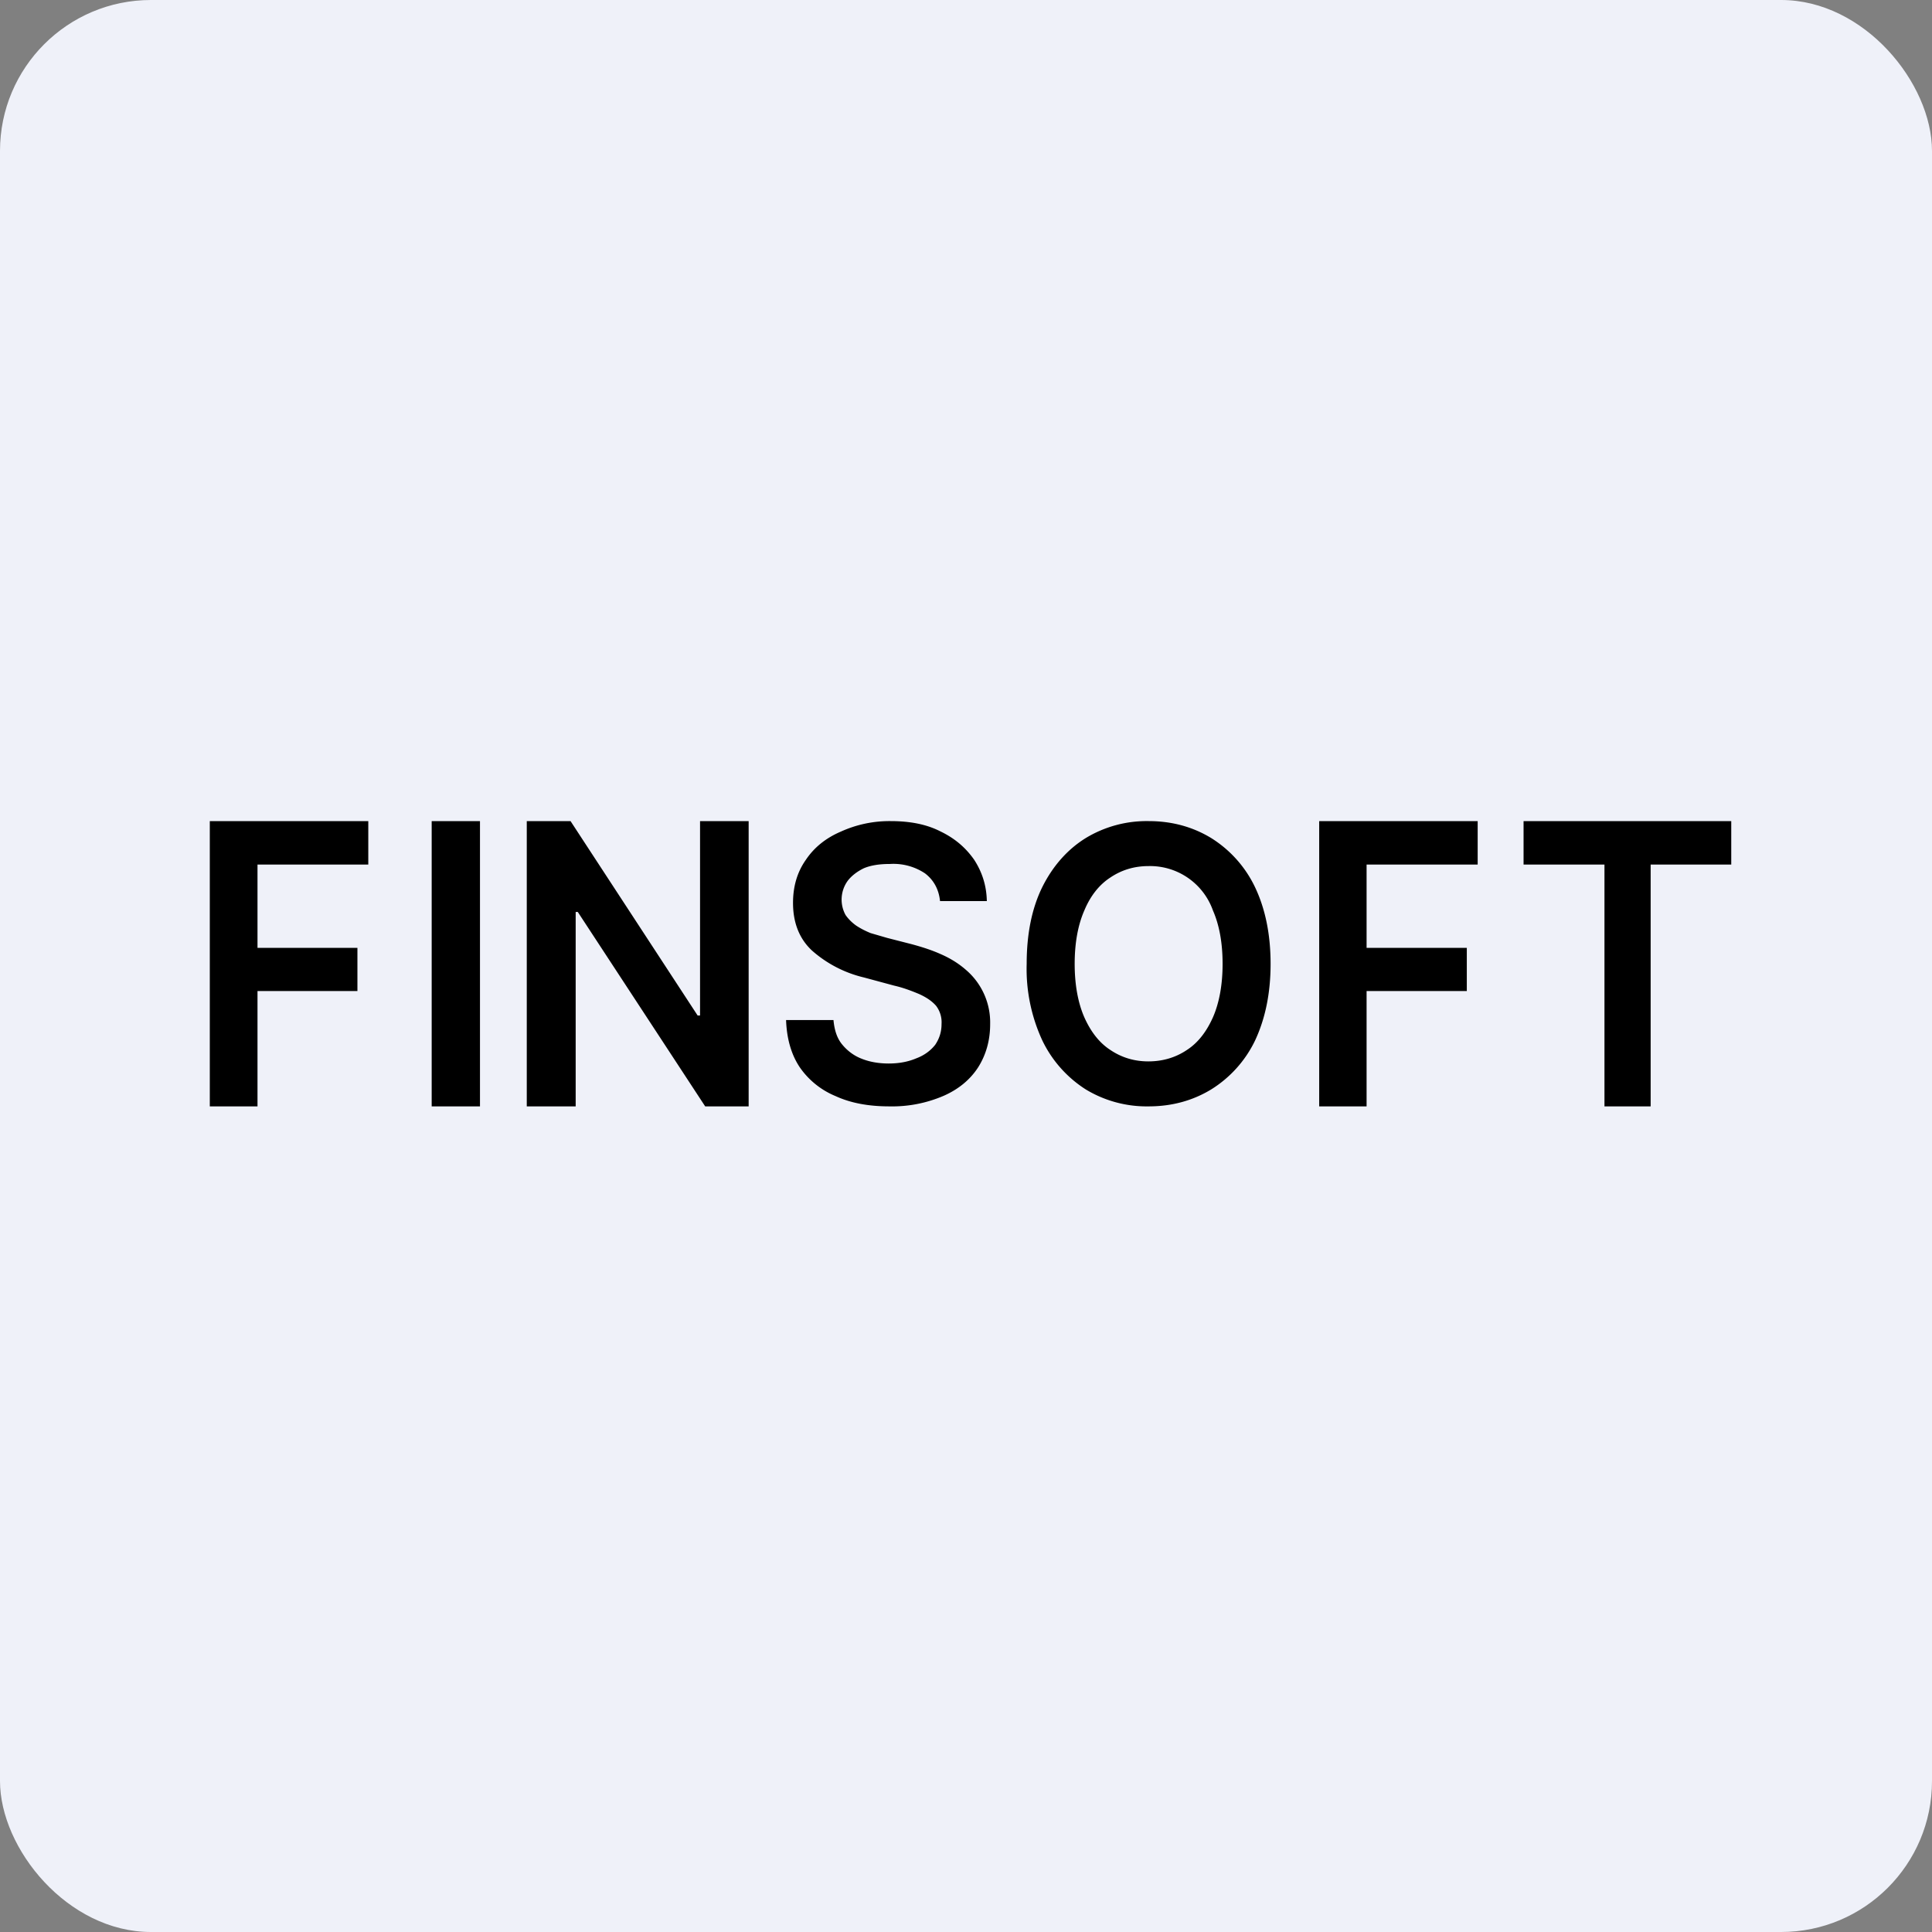
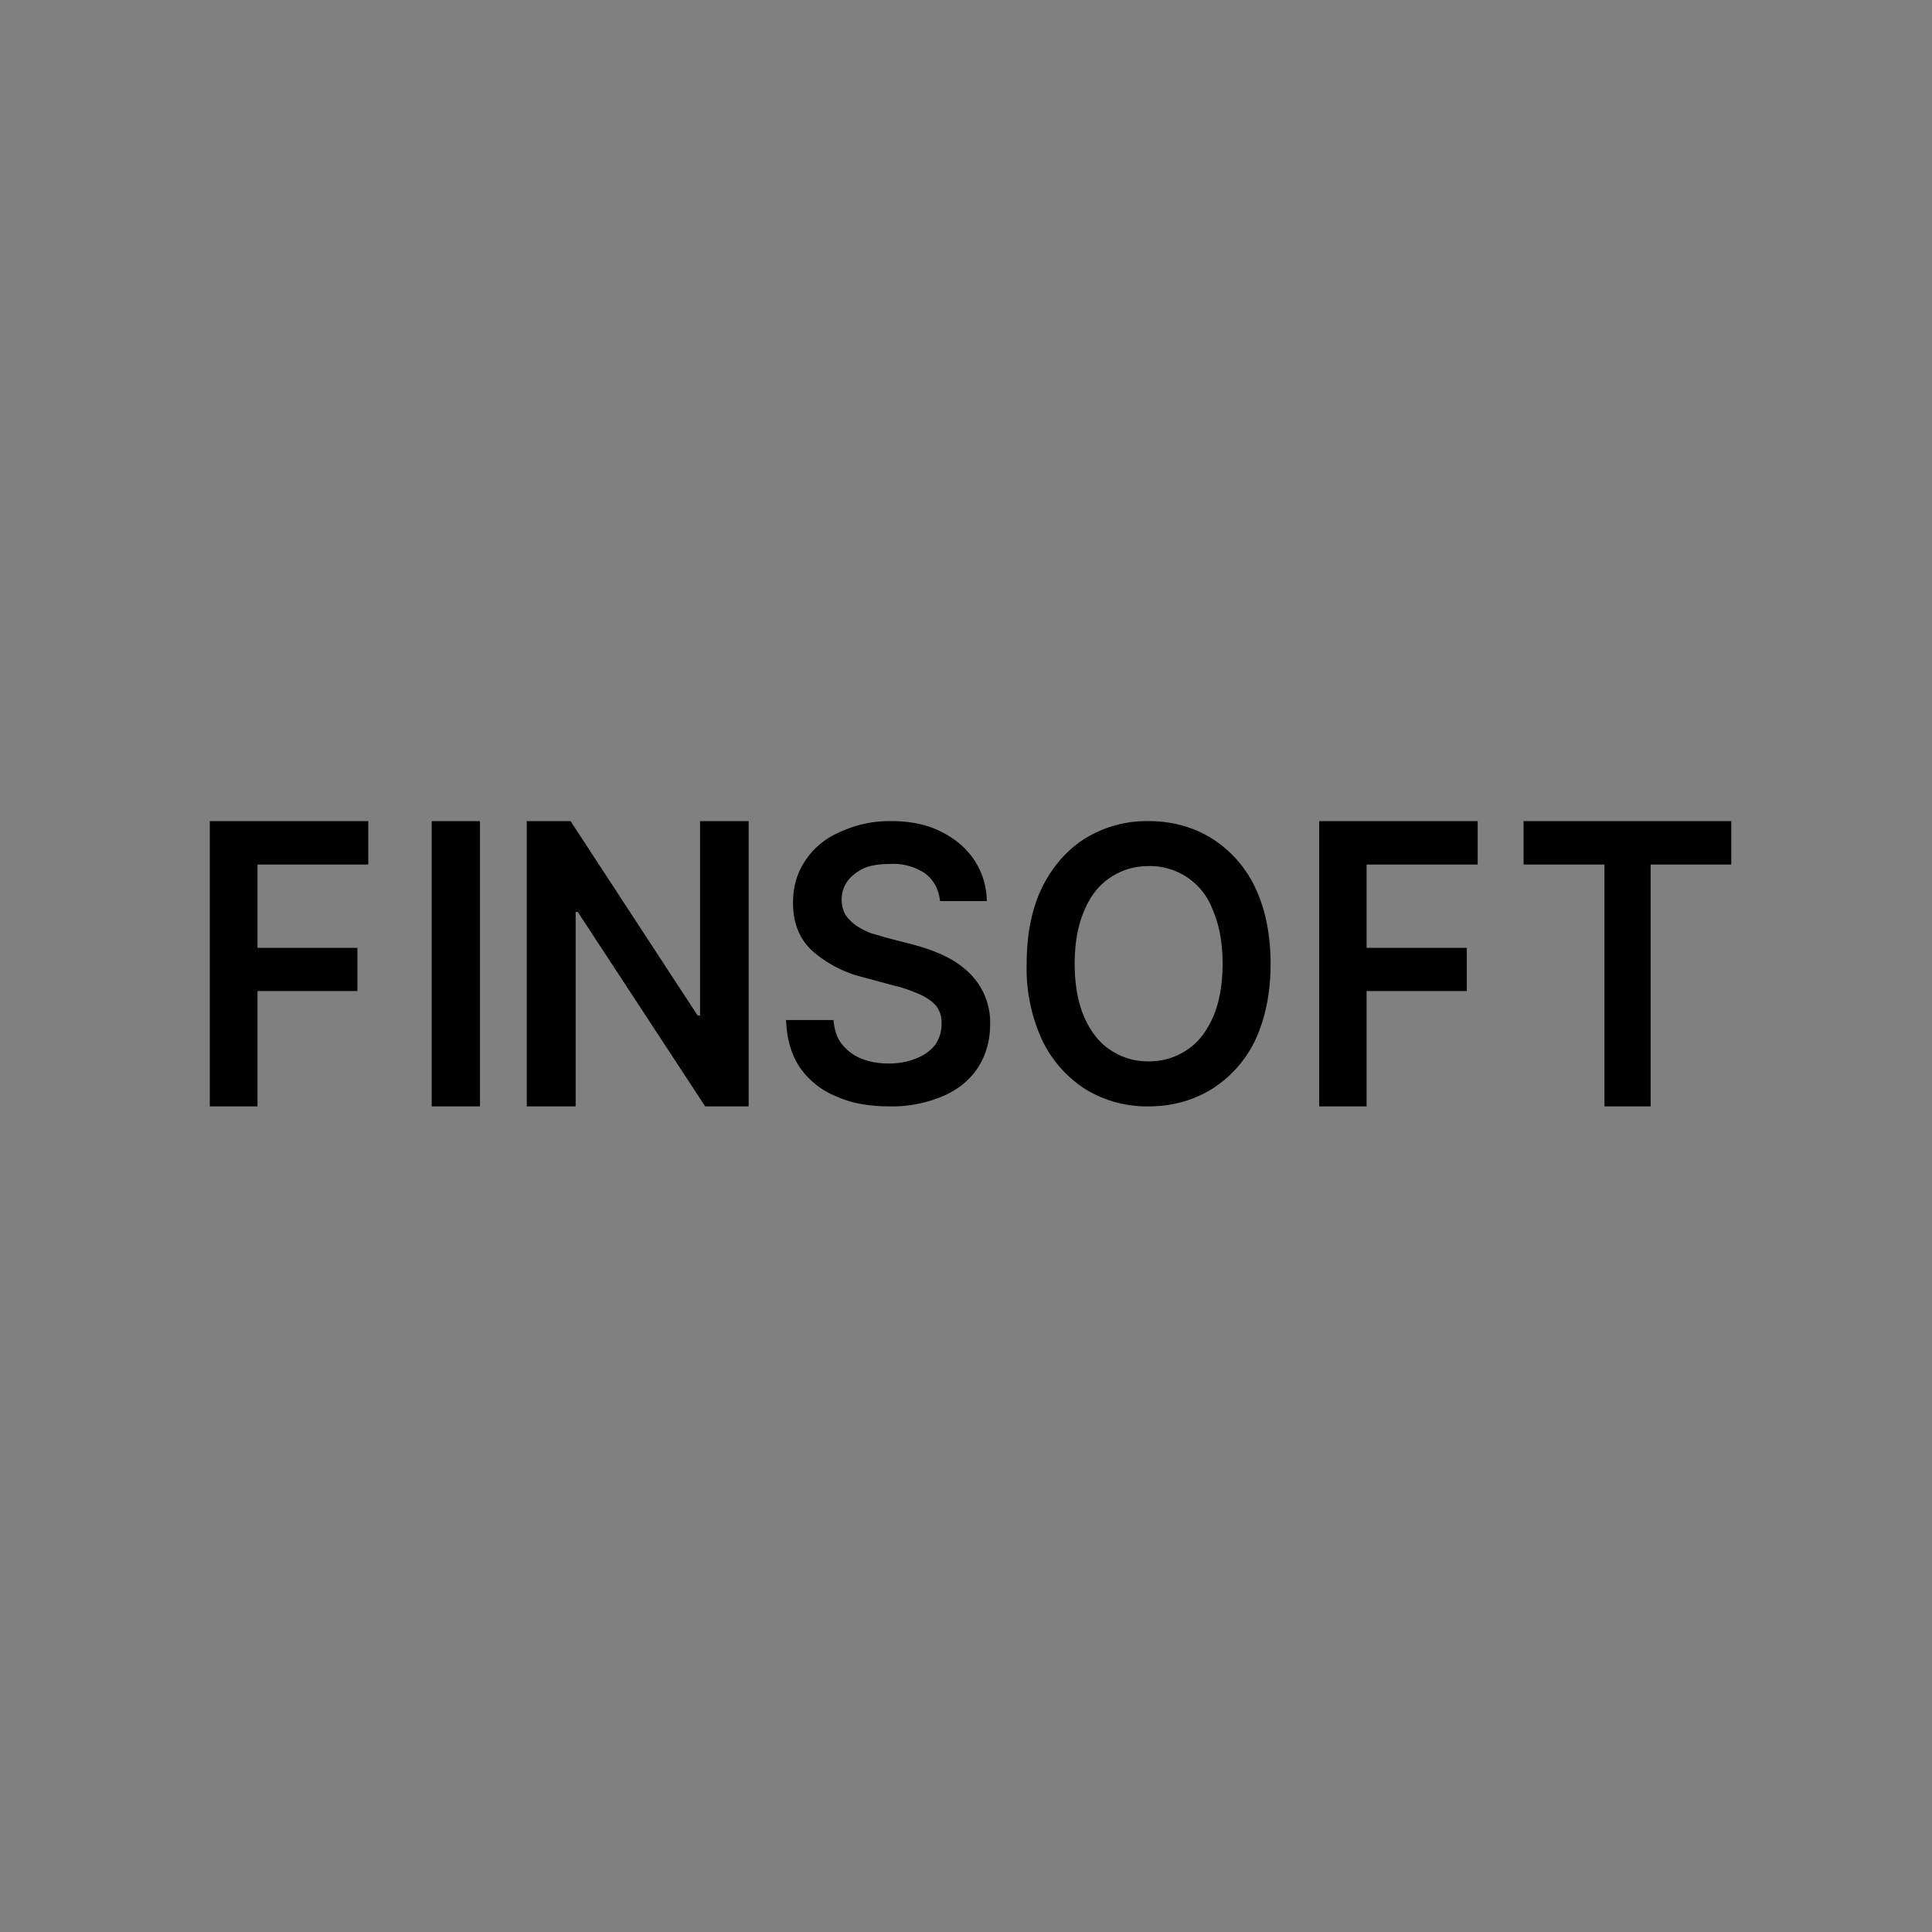
<svg xmlns="http://www.w3.org/2000/svg" width="64" height="64" viewBox="0 0 64 64">
  <rect x="0" y="0" width="64" height="64" fill="#808080" stroke="none" />
-   <rect x="0" y="0" width="64" height="64" rx="5" ry="5" fill="#eff1f9" />
-   <path fill="#eff1f9" d="M 2.75,2 L 61.55,2 L 61.55,60.80 L 2.75,60.80 L 2.75,2" />
  <path d="M 50.47,28.64 L 50.47,27.20 L 57.35,27.20 L 57.35,28.64 L 54.68,28.64 L 54.68,36.65 L 53.15,36.65 L 53.15,28.64 L 50.47,28.64 M 42.09,31.93 C 42.09,32.91 41.91,33.76 41.57,34.48 A 3.89,3.89 0 0,1 40.12,36.09 C 39.51,36.46 38.82,36.65 38.05,36.65 A 3.89,3.89 0 0,1 35.97,36.09 A 3.95,3.95 0 0,1 34.53,34.47 A 5.64,5.64 0 0,1 34.01,31.93 C 34.01,30.94 34.18,30.09 34.53,29.38 C 34.88,28.68 35.37,28.13 35.97,27.76 A 3.89,3.89 0 0,1 38.05,27.20 C 38.82,27.20 39.51,27.39 40.12,27.76 A 3.89,3.89 0 0,1 41.57,29.38 C 41.91,30.09 42.09,30.94 42.09,31.93 M 40.50,31.93 C 40.50,31.23 40.39,30.64 40.18,30.16 A 2.21,2.21 0 0,0 38.05,28.69 C 37.57,28.69 37.15,28.82 36.78,29.07 C 36.41,29.31 36.12,29.68 35.92,30.16 C 35.71,30.64 35.60,31.23 35.60,31.93 C 35.60,32.62 35.71,33.22 35.92,33.70 C 36.13,34.17 36.41,34.54 36.78,34.78 C 37.15,35.03 37.57,35.16 38.04,35.16 C 38.52,35.16 38.95,35.03 39.32,34.78 C 39.69,34.54 39.97,34.17 40.18,33.70 C 40.39,33.22 40.50,32.62 40.50,31.93 M 31.14,29.85 C 31.10,29.46 30.93,29.15 30.64,28.93 A 1.89,1.89 0 0,0 29.48,28.62 C 29.15,28.62 28.86,28.66 28.62,28.76 C 28.39,28.87 28.20,29.02 28.08,29.18 A 1.06,1.06 0 0,0 28.01,30.31 C 28.10,30.44 28.22,30.56 28.36,30.66 C 28.51,30.76 28.67,30.84 28.84,30.91 L 29.39,31.07 L 30.21,31.28 C 30.54,31.37 30.86,31.47 31.17,31.61 C 31.49,31.75 31.76,31.92 32,32.13 A 2.29,2.29 0 0,1 32.80,33.93 C 32.80,34.47 32.66,34.95 32.40,35.36 C 32.14,35.76 31.76,36.08 31.26,36.30 A 4.30,4.30 0 0,1 29.46,36.65 C 28.77,36.65 28.18,36.54 27.68,36.31 A 2.68,2.68 0 0,1 26.49,35.35 C 26.21,34.93 26.06,34.40 26.04,33.79 L 27.61,33.79 C 27.64,34.11 27.72,34.38 27.89,34.59 C 28.06,34.80 28.28,34.97 28.54,35.07 C 28.81,35.18 29.12,35.23 29.44,35.23 C 29.79,35.23 30.09,35.17 30.35,35.06 C 30.62,34.96 30.83,34.80 30.98,34.61 C 31.12,34.40 31.19,34.18 31.19,33.92 A 0.90,0.90 0 0,0 31.01,33.32 C 30.87,33.16 30.69,33.04 30.45,32.93 C 30.21,32.83 29.93,32.72 29.62,32.65 L 28.62,32.38 A 3.98,3.98 0 0,1 26.90,31.49 C 26.48,31.10 26.27,30.57 26.27,29.91 C 26.27,29.36 26.41,28.89 26.69,28.49 C 26.97,28.07 27.36,27.76 27.85,27.55 A 3.89,3.89 0 0,1 29.50,27.20 C 30.13,27.20 30.68,27.30 31.15,27.54 C 31.63,27.77 31.99,28.08 32.27,28.48 C 32.53,28.88 32.68,29.33 32.69,29.85 L 31.14,29.85 L 31.14,29.85 M 24.80,27.20 L 24.80,36.65 L 23.36,36.65 L 19.14,30.21 L 19.07,30.21 L 19.07,36.65 L 17.45,36.65 L 17.45,27.20 L 18.90,27.20 L 23.11,33.64 L 23.19,33.64 L 23.19,27.20 L 24.80,27.20 M 15.90,27.20 L 15.90,36.65 L 14.30,36.65 L 14.30,27.20 L 15.90,27.20 M 6.95,36.65 L 6.95,27.20 L 12.20,27.20 L 12.20,28.64 L 8.53,28.64 L 8.53,31.40 L 11.84,31.40 L 11.84,32.83 L 8.53,32.83 L 8.53,36.65 L 6.95,36.65 M 43.70,36.65 L 43.70,27.20 L 48.95,27.20 L 48.95,28.64 L 45.27,28.64 L 45.27,31.40 L 48.59,31.40 L 48.59,32.83 L 45.27,32.83 L 45.27,36.65 L 43.70,36.65" />
</svg>